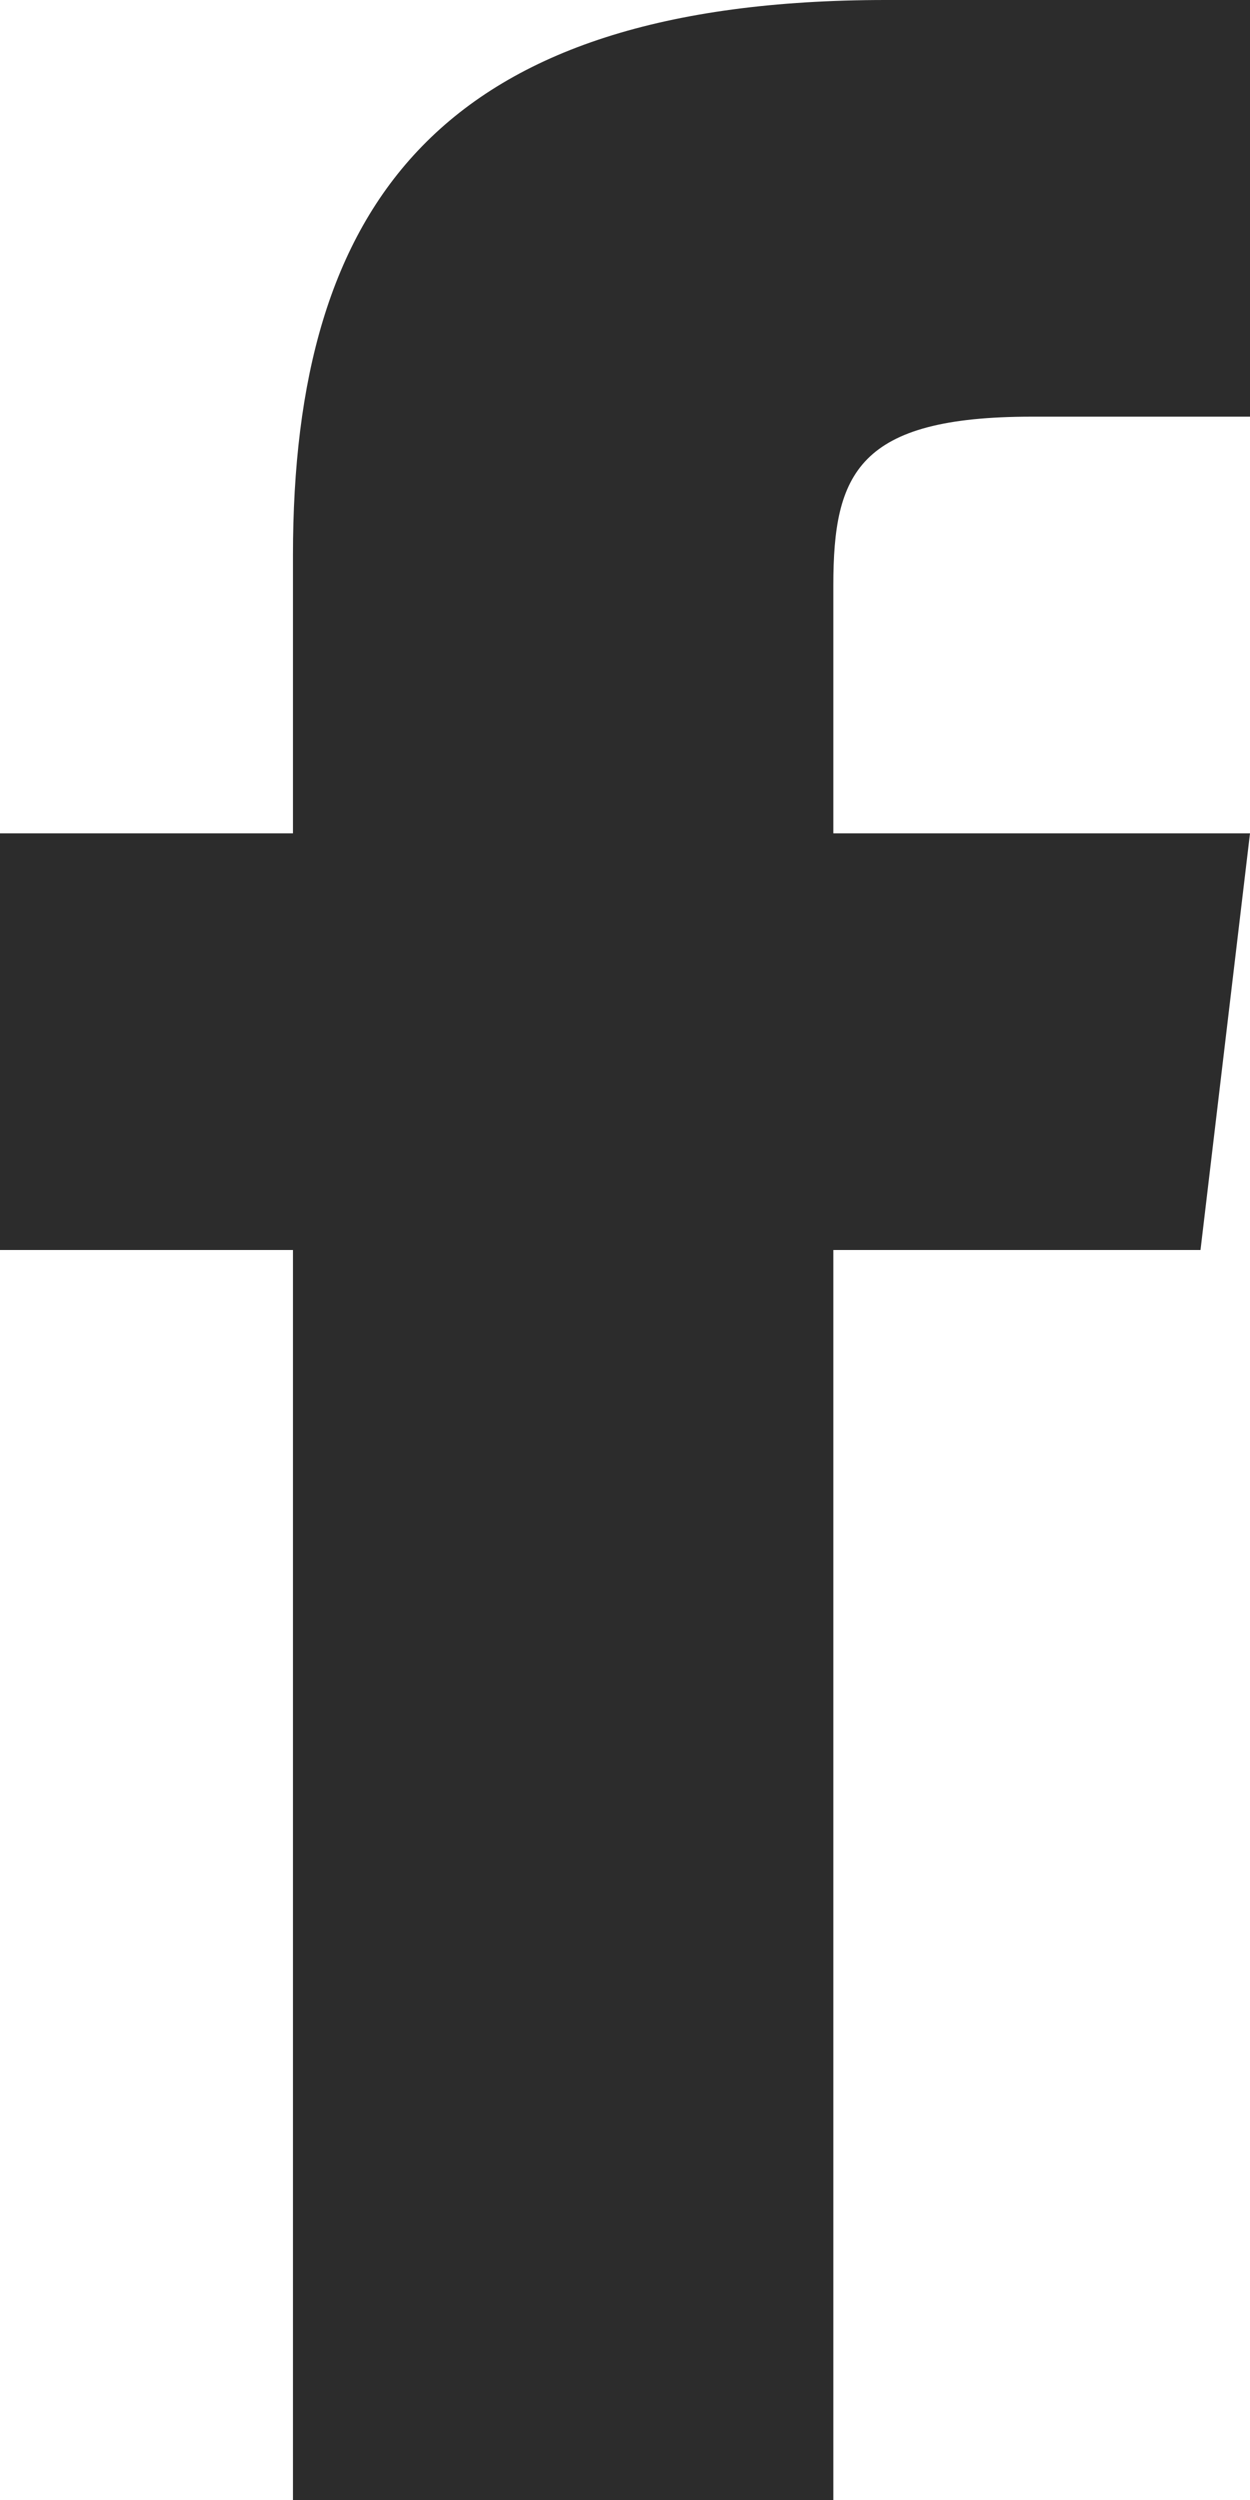
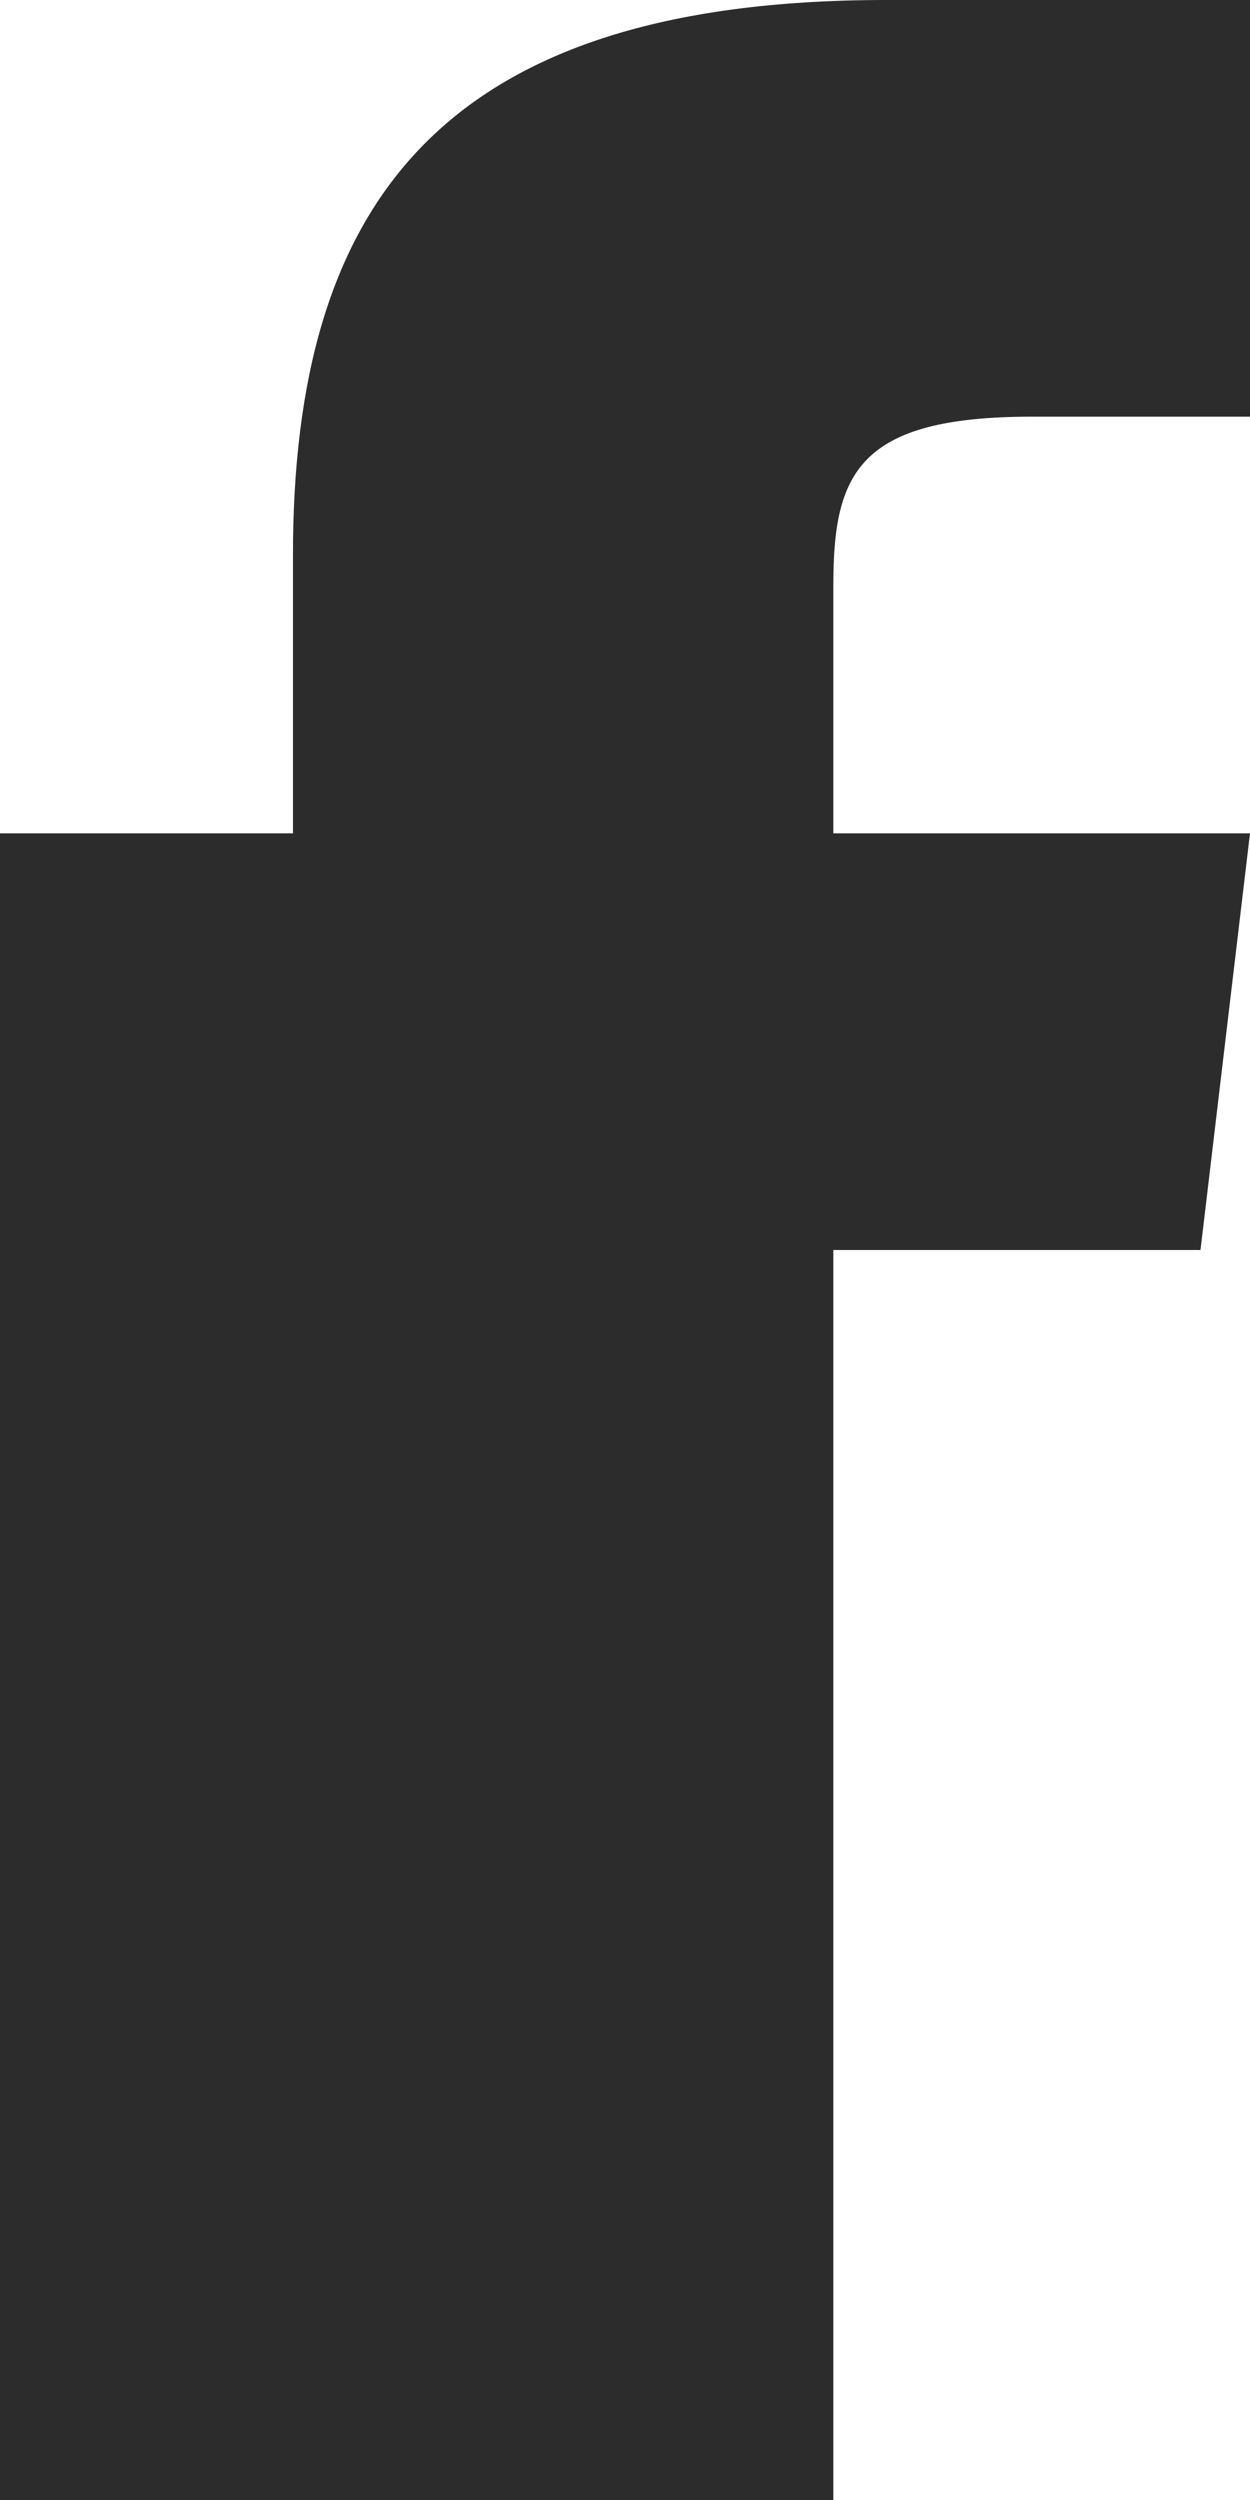
<svg xmlns="http://www.w3.org/2000/svg" width="30" height="60" viewBox="0 0 30 60" fill="none">
-   <path d="M20 20V14.047C20 11.359 20.594 10 24.766 10H30V0H21.266C10.562 0 7.031 4.906 7.031 13.328V20H0V30H7.031V60H20V30H28.812L30 20H20Z" fill="#2C2C2C" />
+   <path d="M20 20V14.047C20 11.359 20.594 10 24.766 10H30V0H21.266C10.562 0 7.031 4.906 7.031 13.328V20H0V30V60H20V30H28.812L30 20H20Z" fill="#2C2C2C" />
</svg>